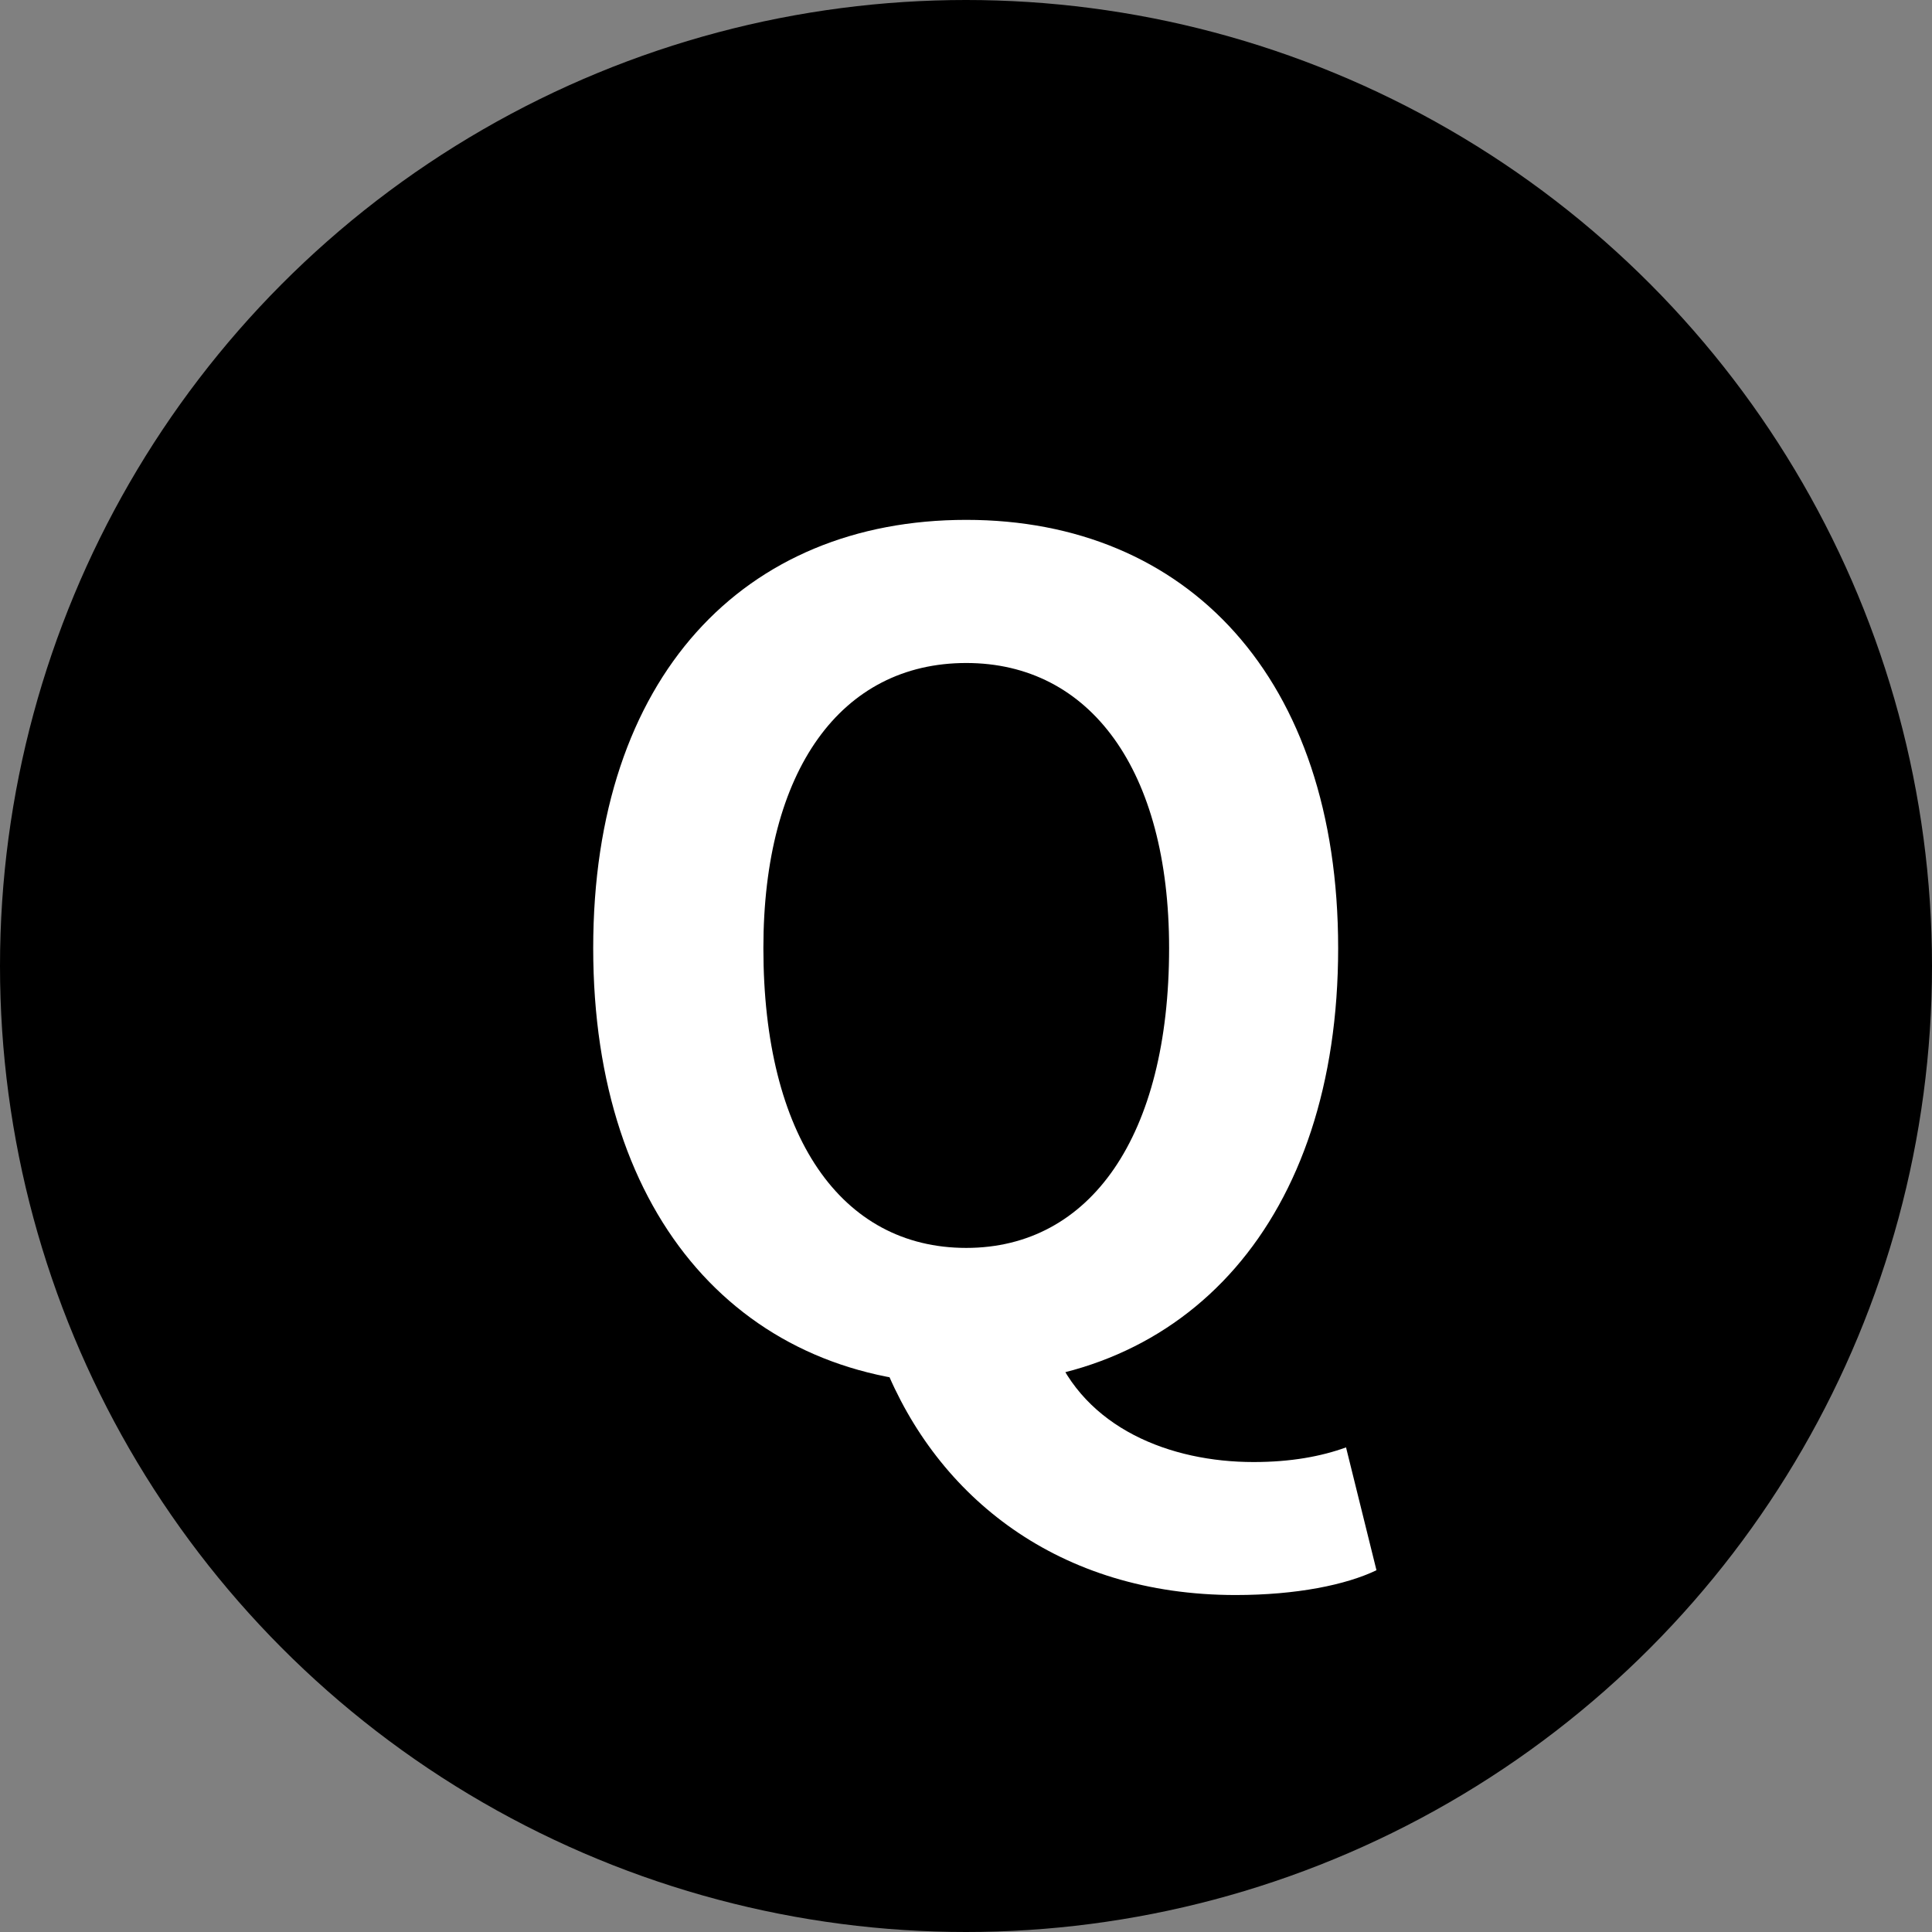
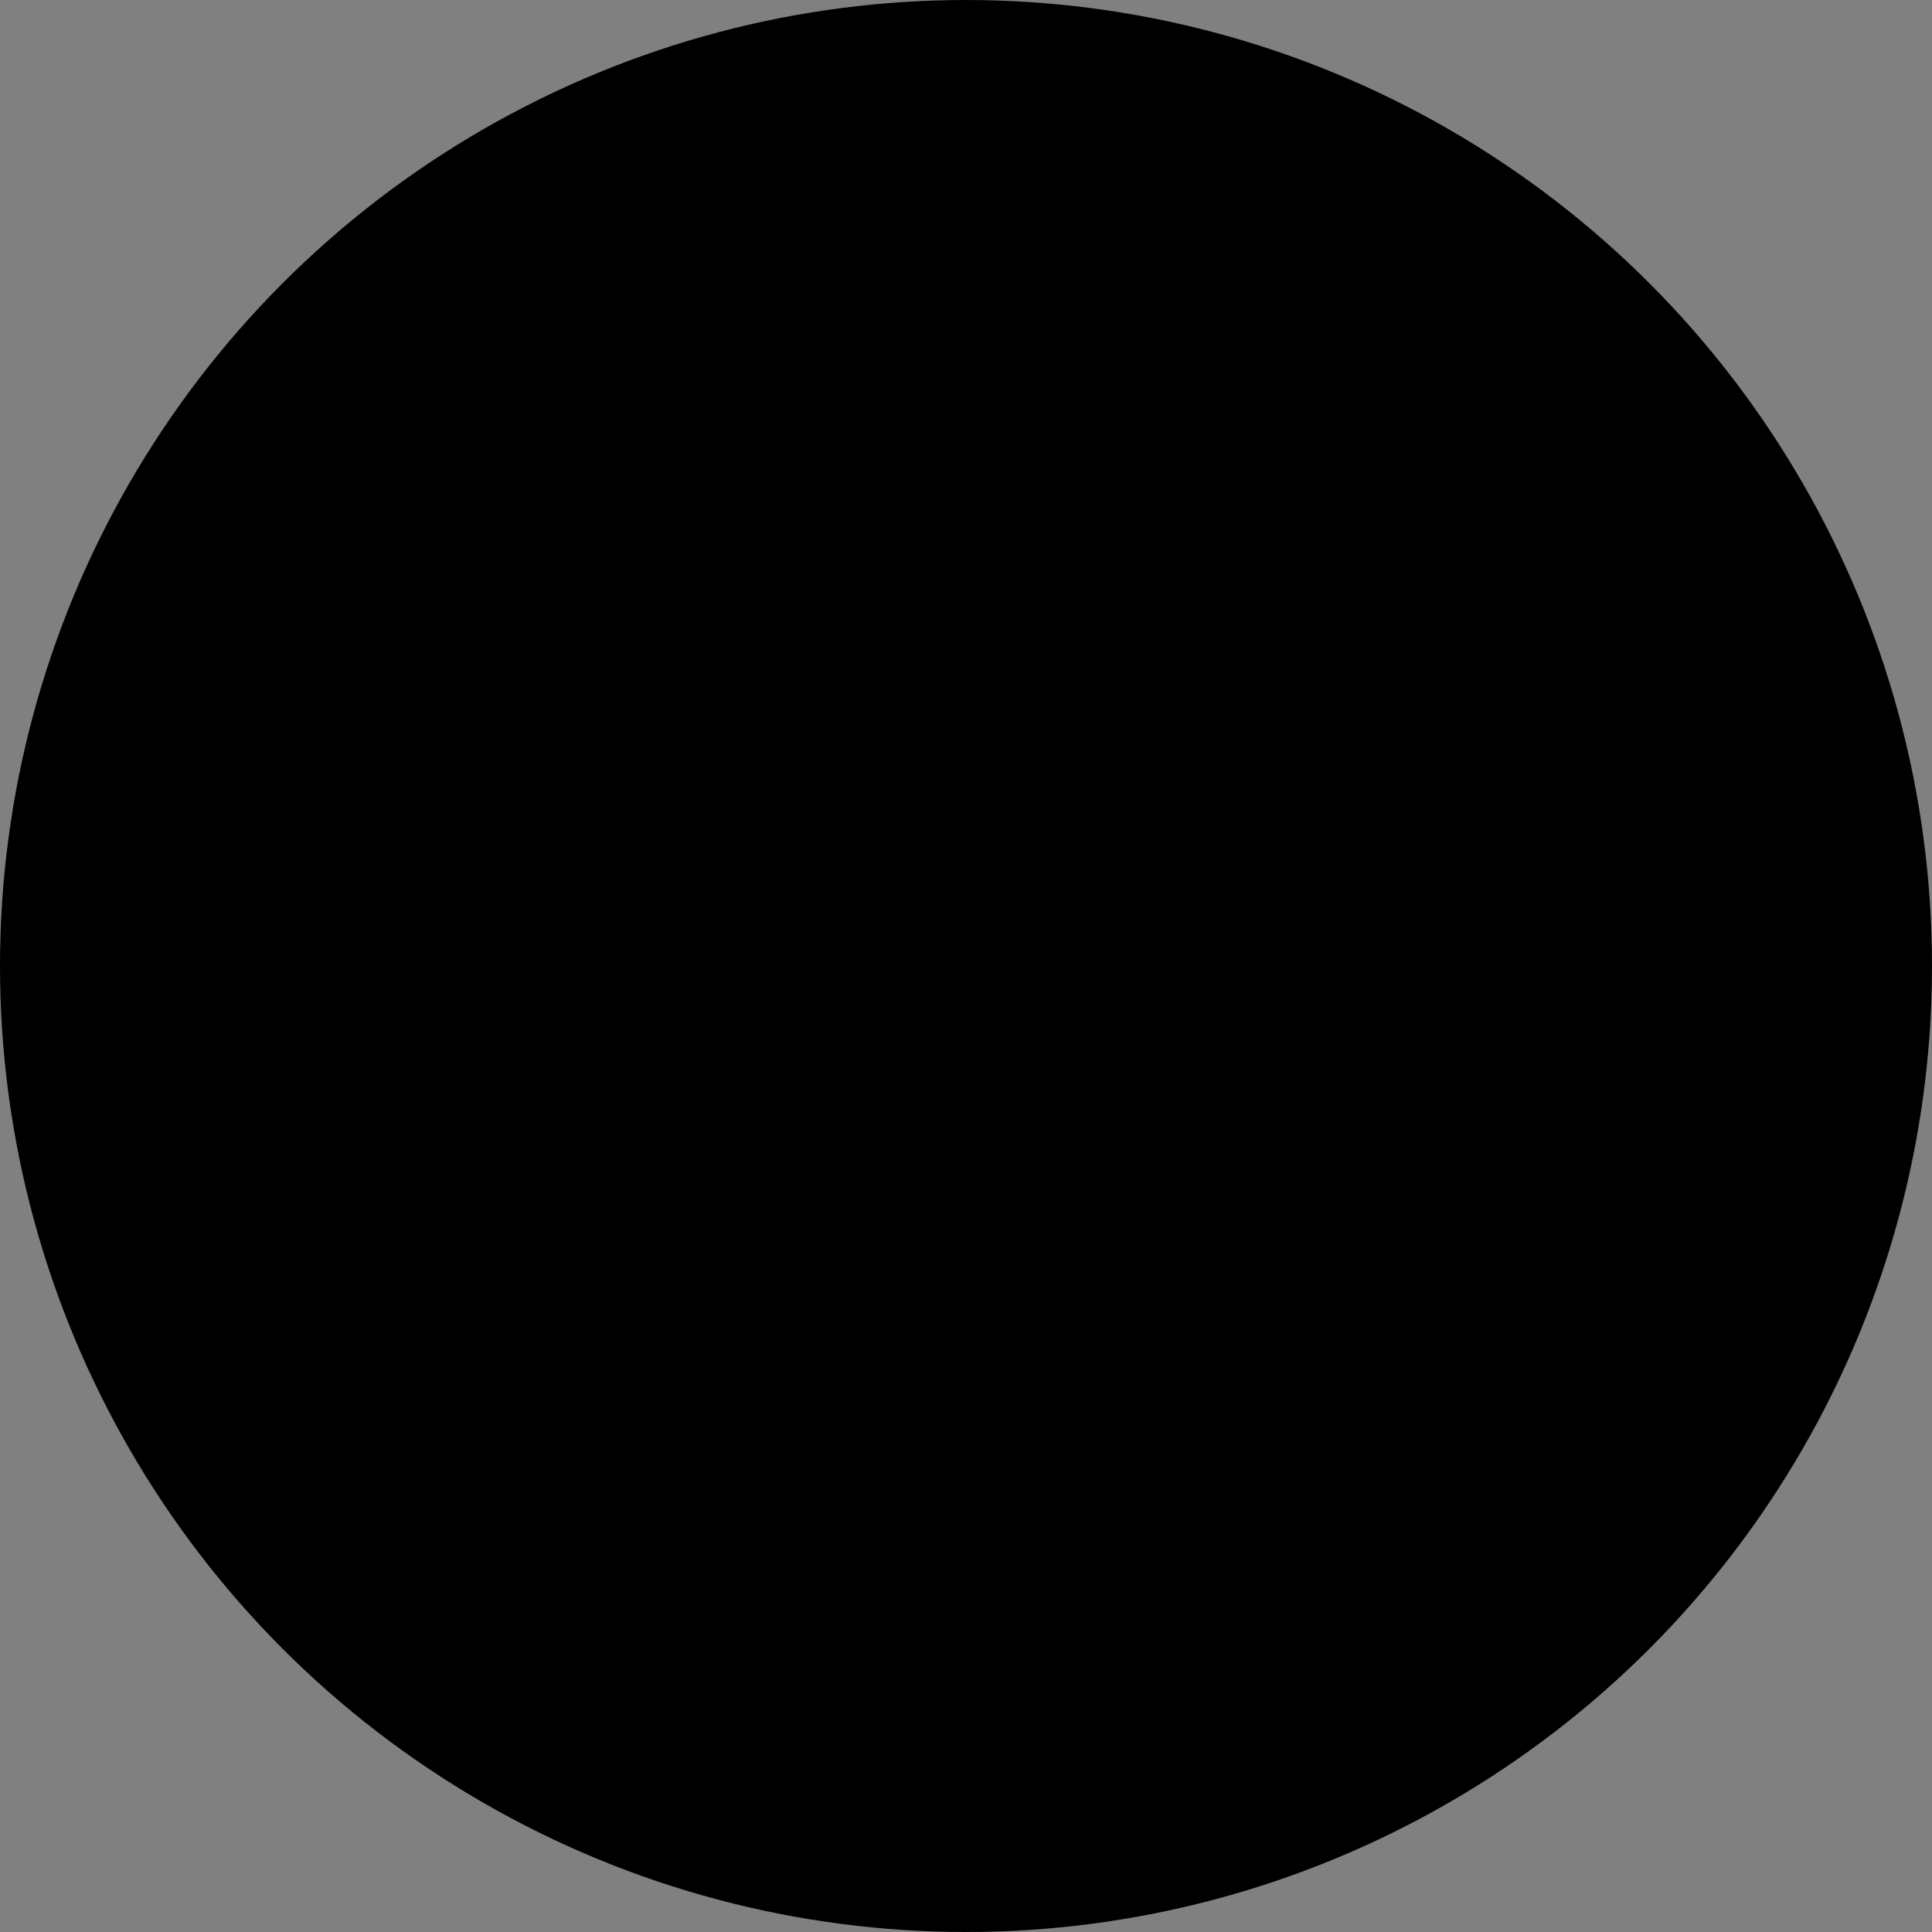
<svg xmlns="http://www.w3.org/2000/svg" width="24" height="24" viewBox="0 0 24 24" fill="none">
  <rect x="0" y="0" width="24" height="24" fill="#808080" stroke="none" />
  <circle cx="12" cy="12" r="12" fill="black" />
-   <path d="M12.003 17.196C14.747 17.196 16.623 15.152 16.623 11.778C16.623 8.418 14.747 6.458 12.003 6.458C9.245 6.458 7.369 8.404 7.369 11.778C7.369 15.152 9.245 17.196 12.003 17.196ZM12.003 15.502C10.449 15.502 9.483 14.116 9.483 11.778C9.483 9.566 10.449 8.236 12.003 8.236C13.543 8.236 14.523 9.566 14.523 11.778C14.523 14.116 13.543 15.502 12.003 15.502ZM15.349 19.814C16.105 19.814 16.721 19.688 17.099 19.506L16.721 17.98C16.413 18.092 16.035 18.162 15.573 18.162C14.537 18.162 13.473 17.742 13.081 16.734L10.981 16.944C11.639 18.596 13.151 19.814 15.349 19.814Z" fill="white" />
</svg>